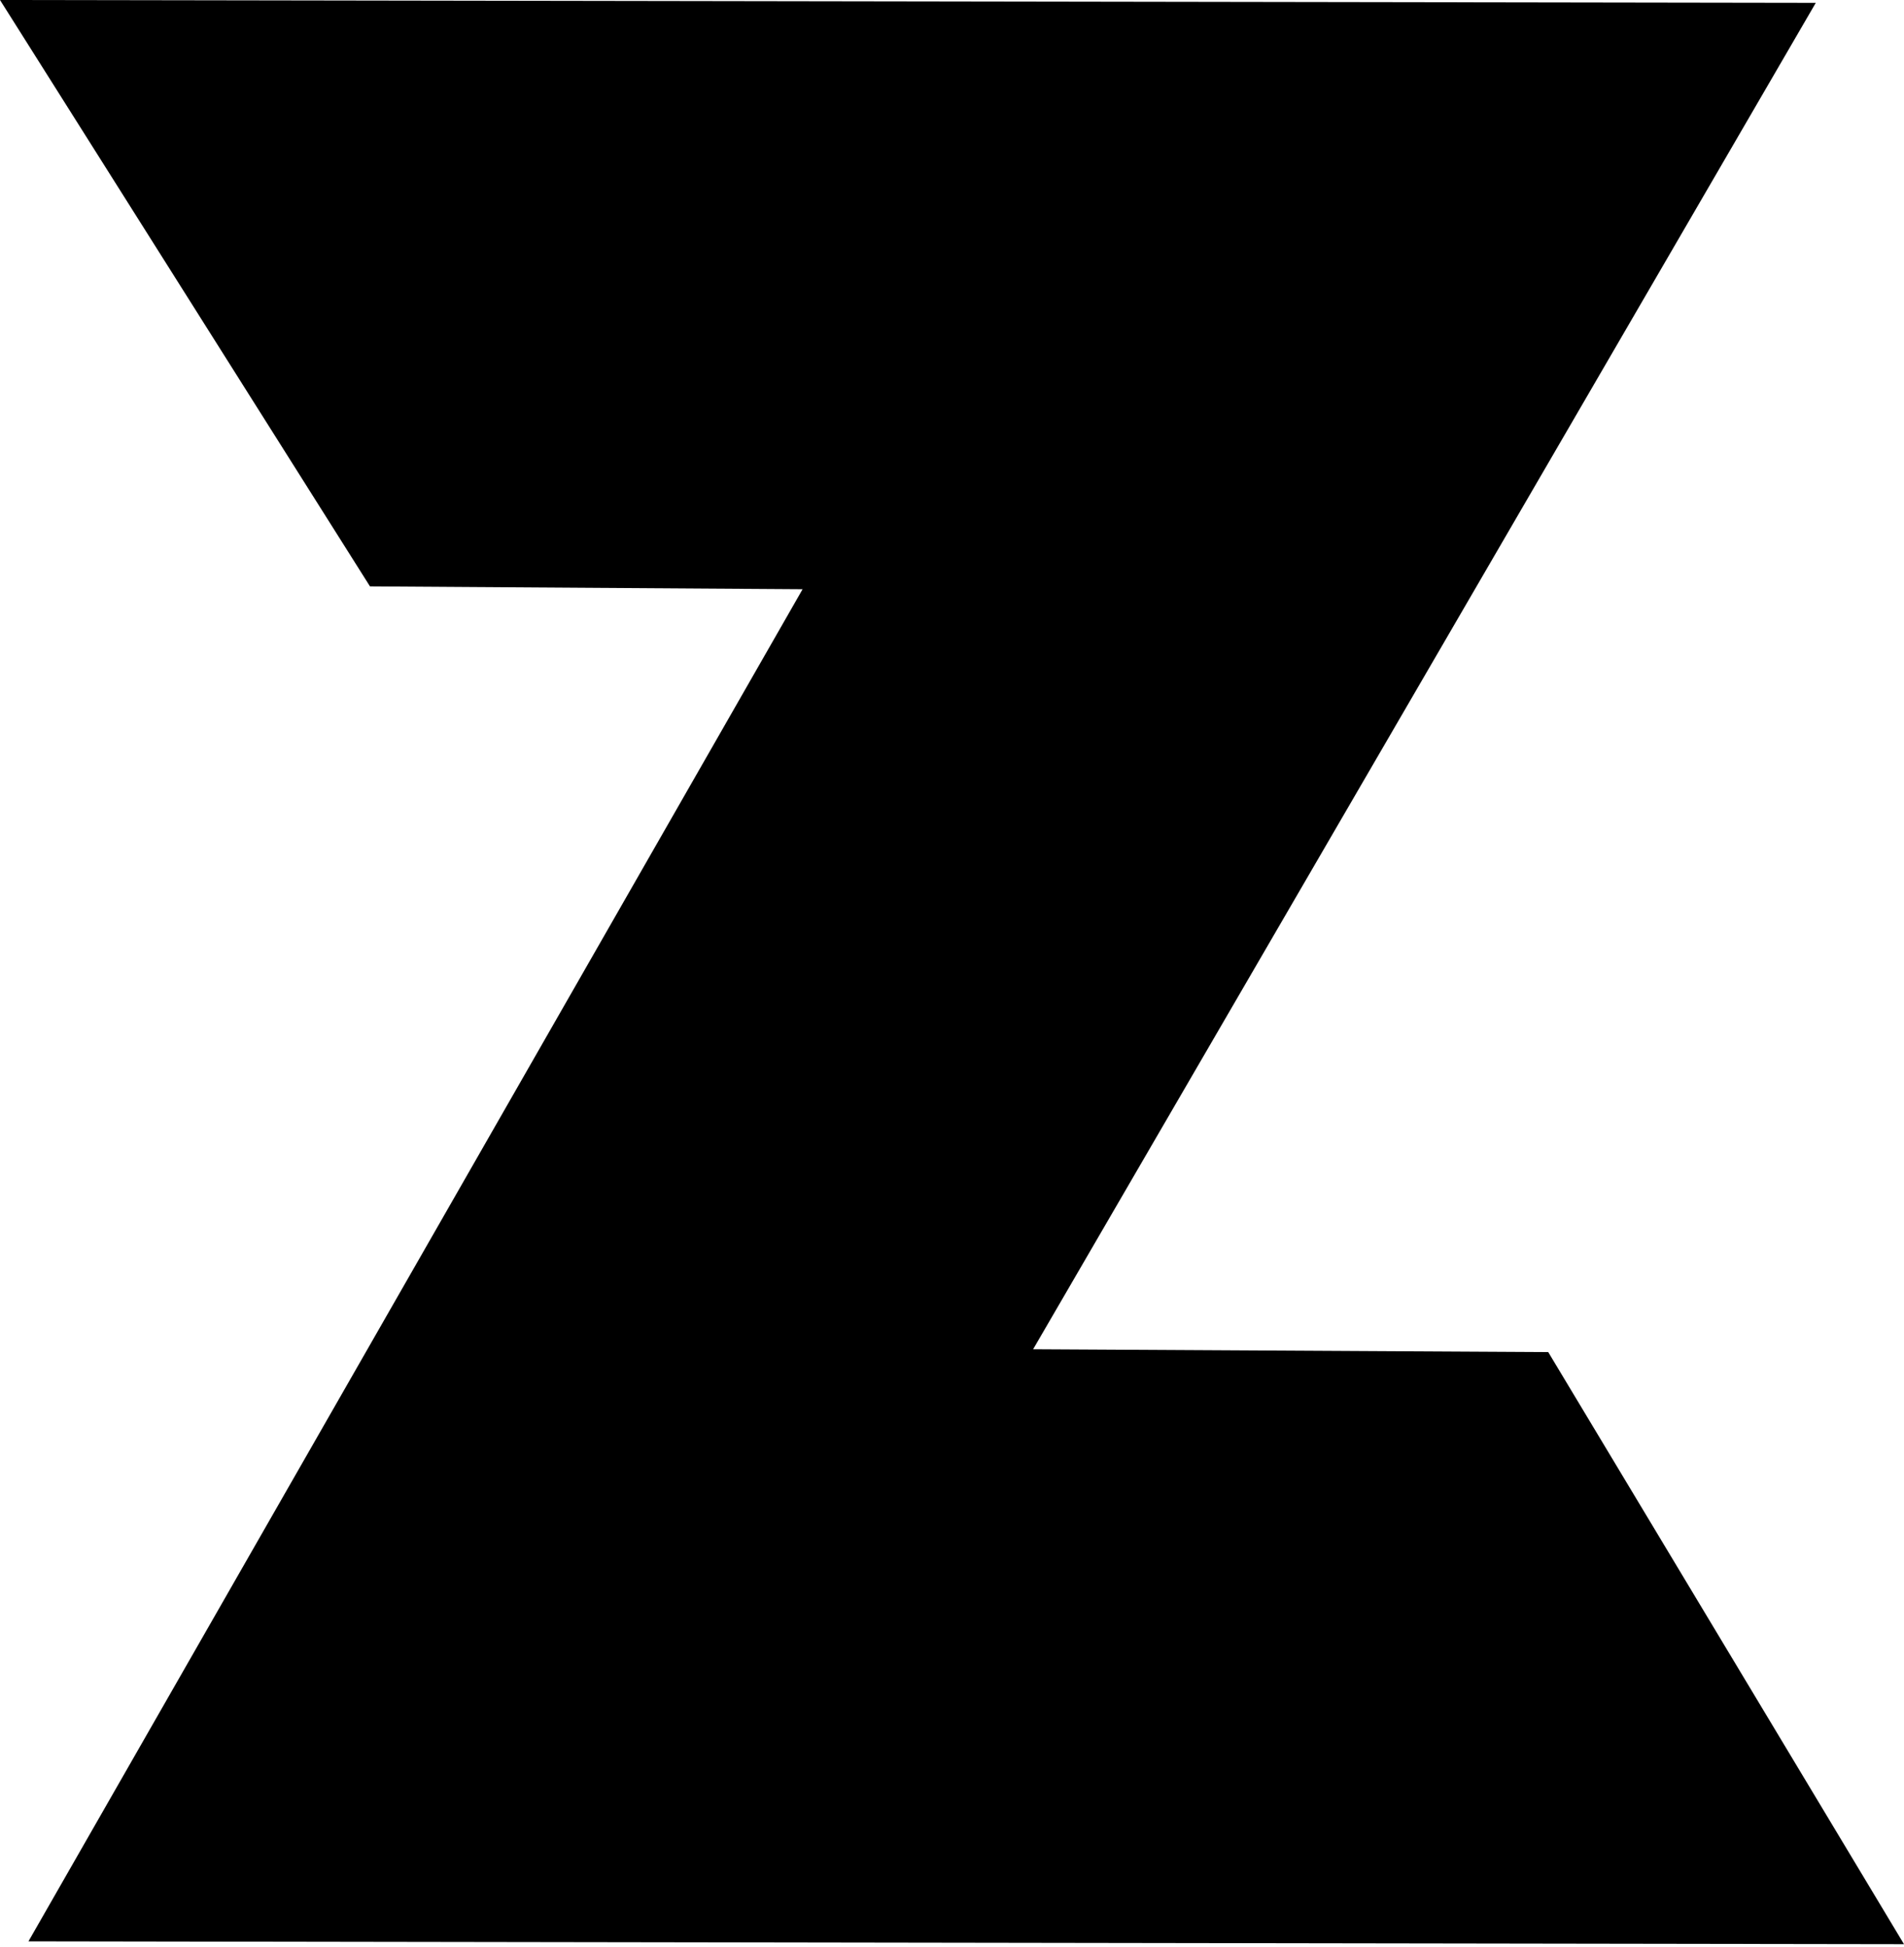
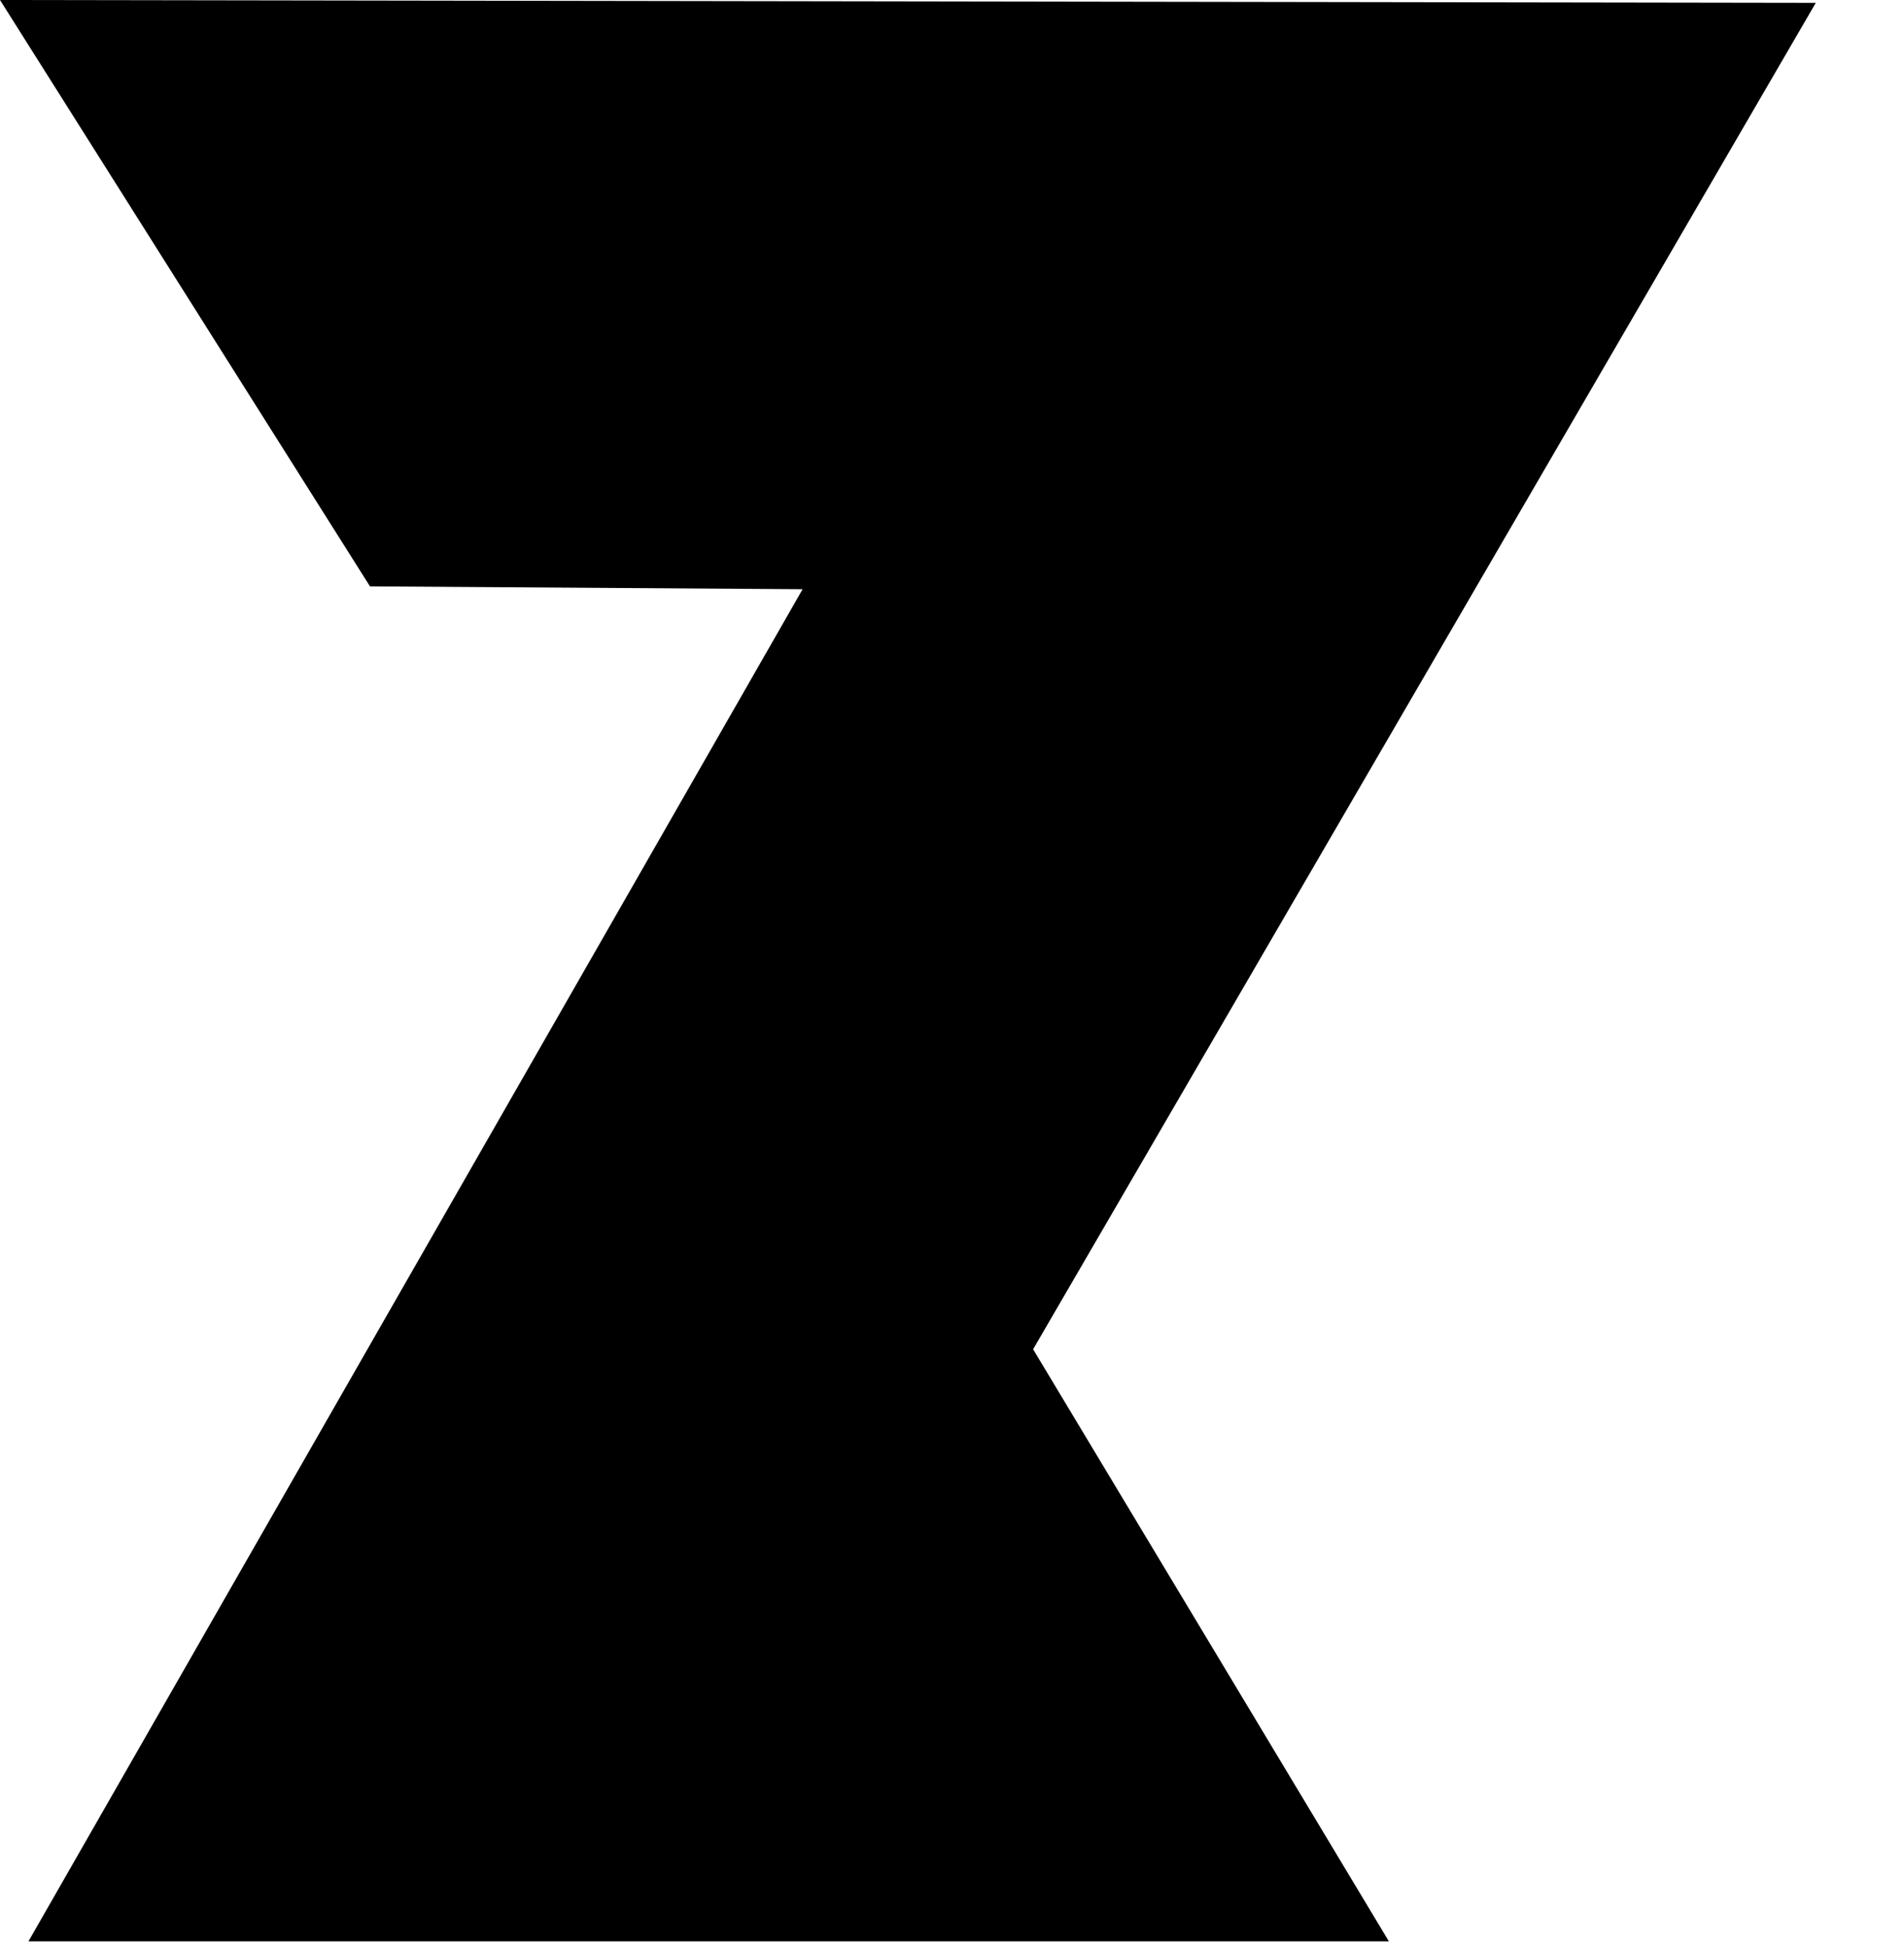
<svg xmlns="http://www.w3.org/2000/svg" version="1.1" id="Calque_1" x="0px" y="0px" viewBox="0 0 66.9 68.4" style="enable-background:new 0 0 66.9 68.4;" xml:space="preserve">
  <g>
-     <path d="M28.2,20.7L13,20.6L0,0l63.8,0.1L36.3,47.4l18.1,0.1l12.5,20.8L1,68.2L28.2,20.7z" />
+     <path d="M28.2,20.7L13,20.6L0,0l63.8,0.1L36.3,47.4l12.5,20.8L1,68.2L28.2,20.7z" />
  </g>
</svg>